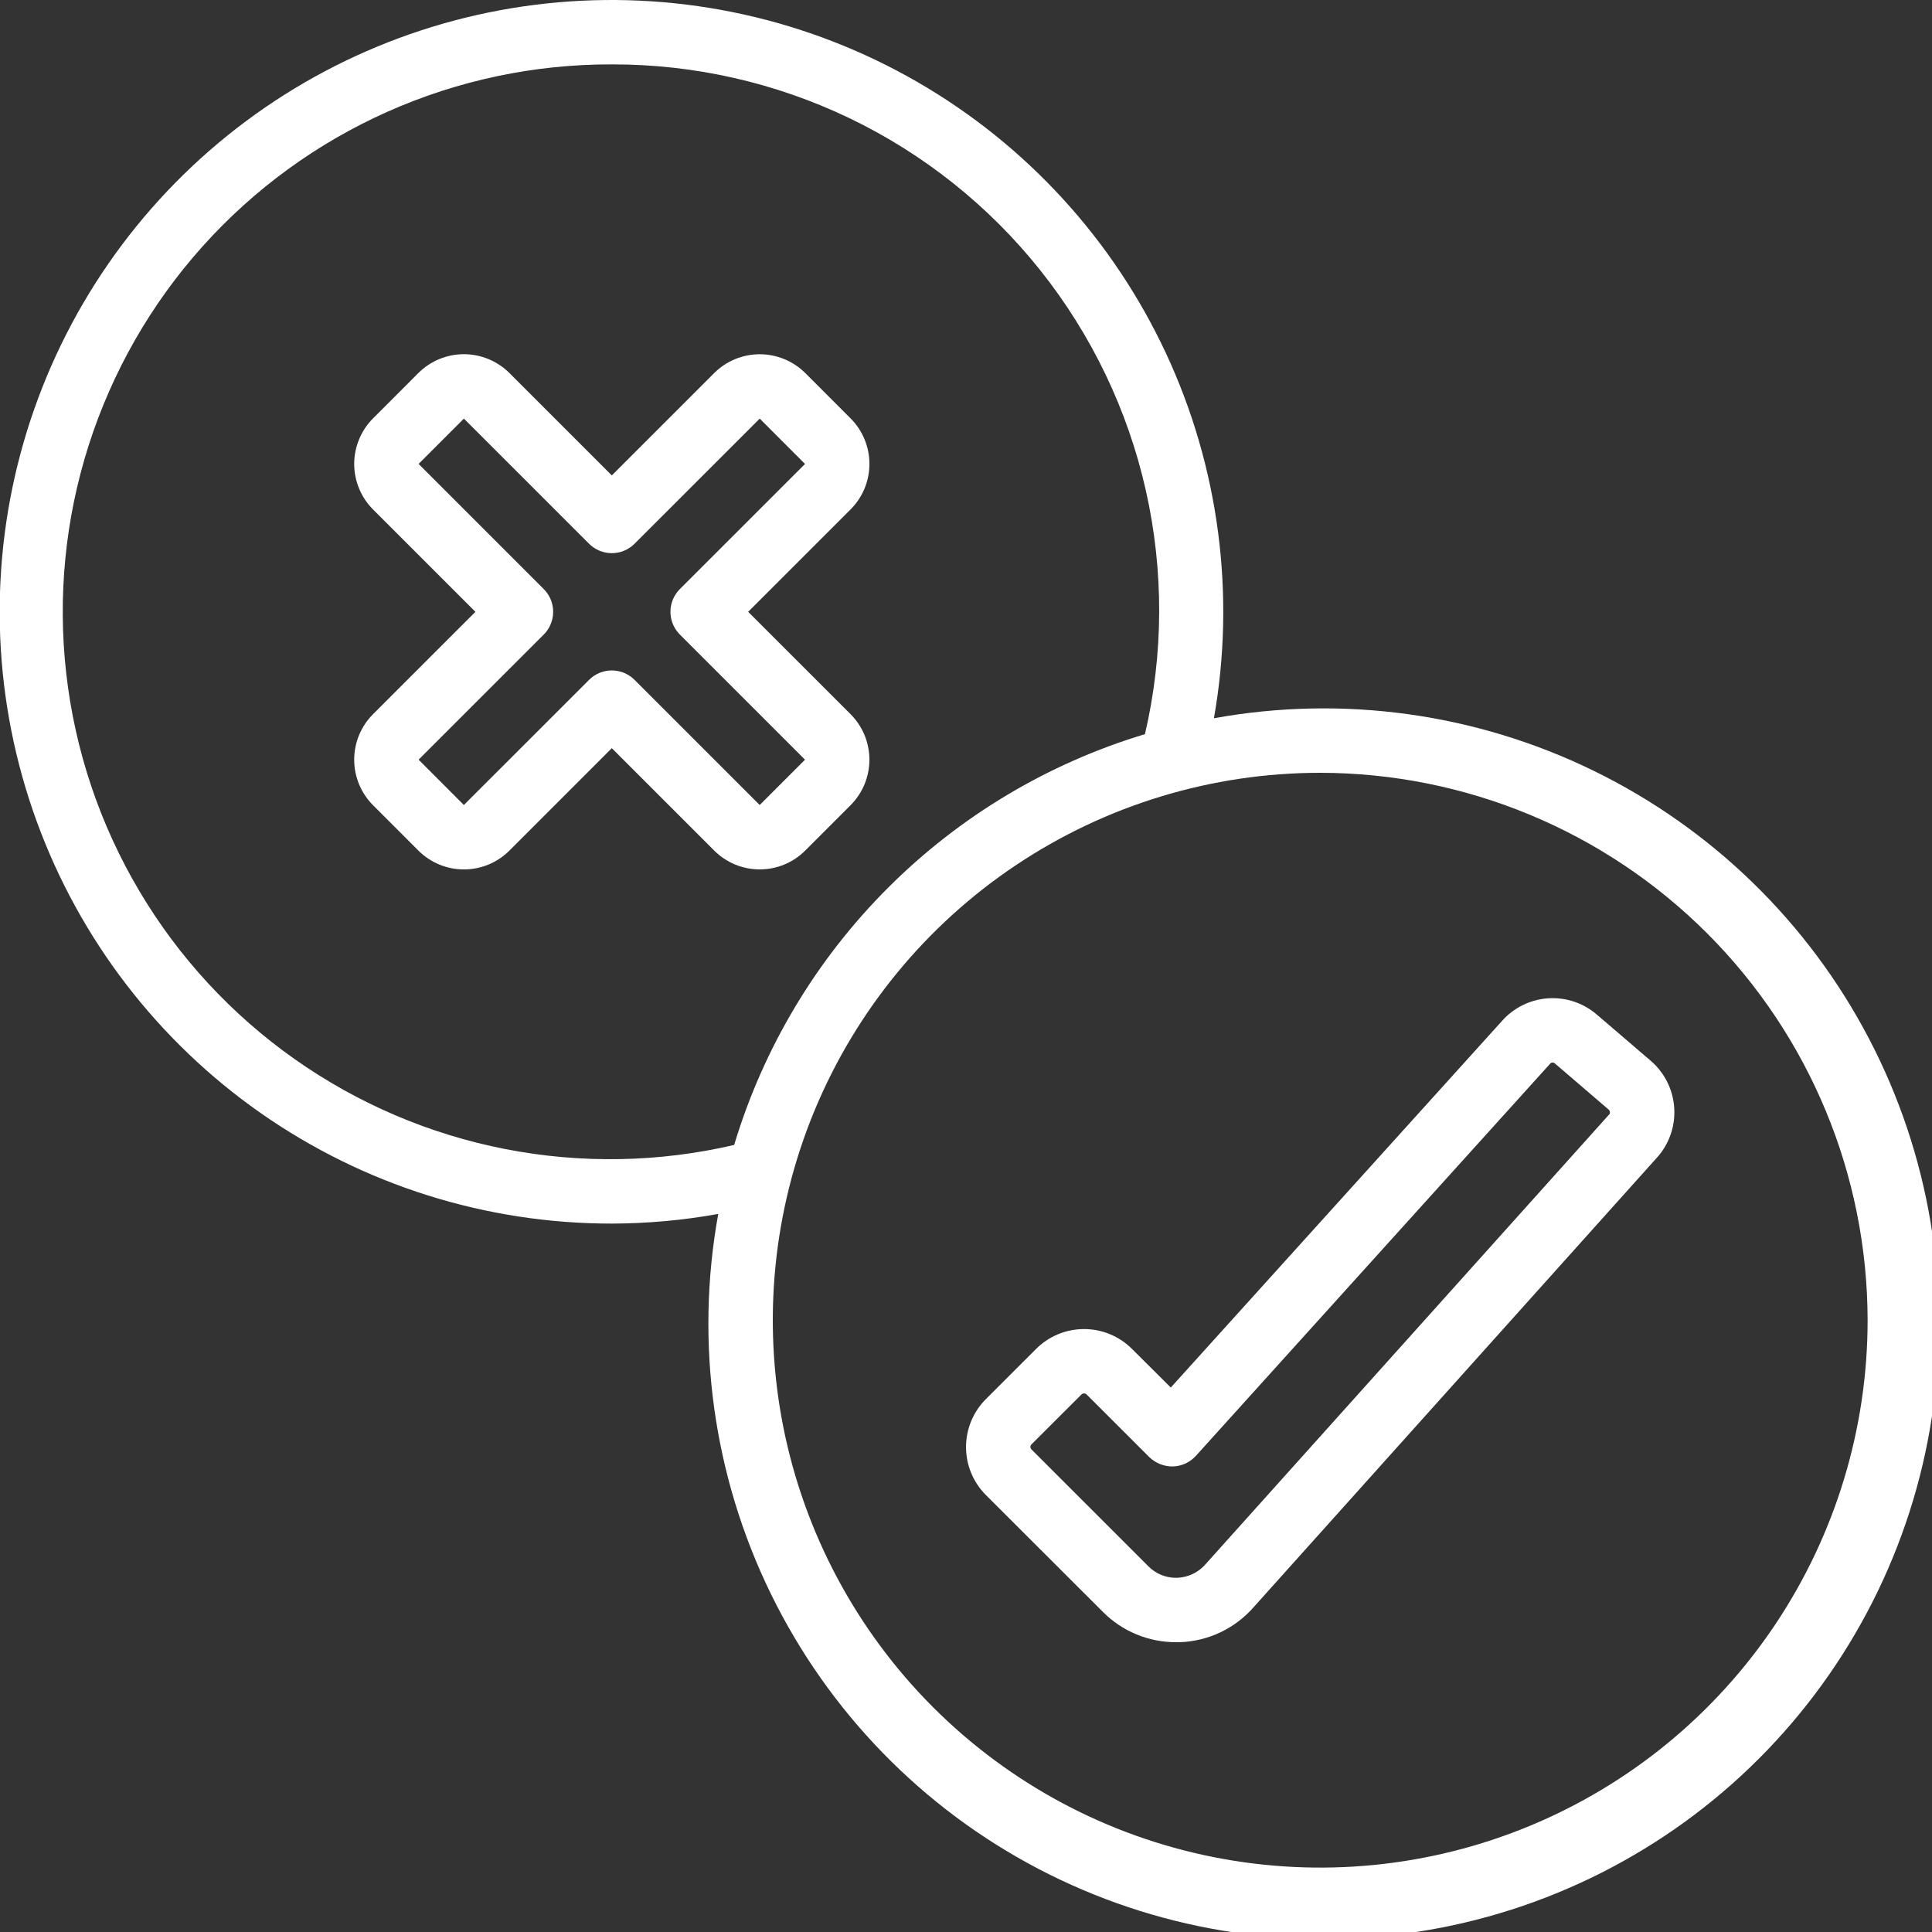
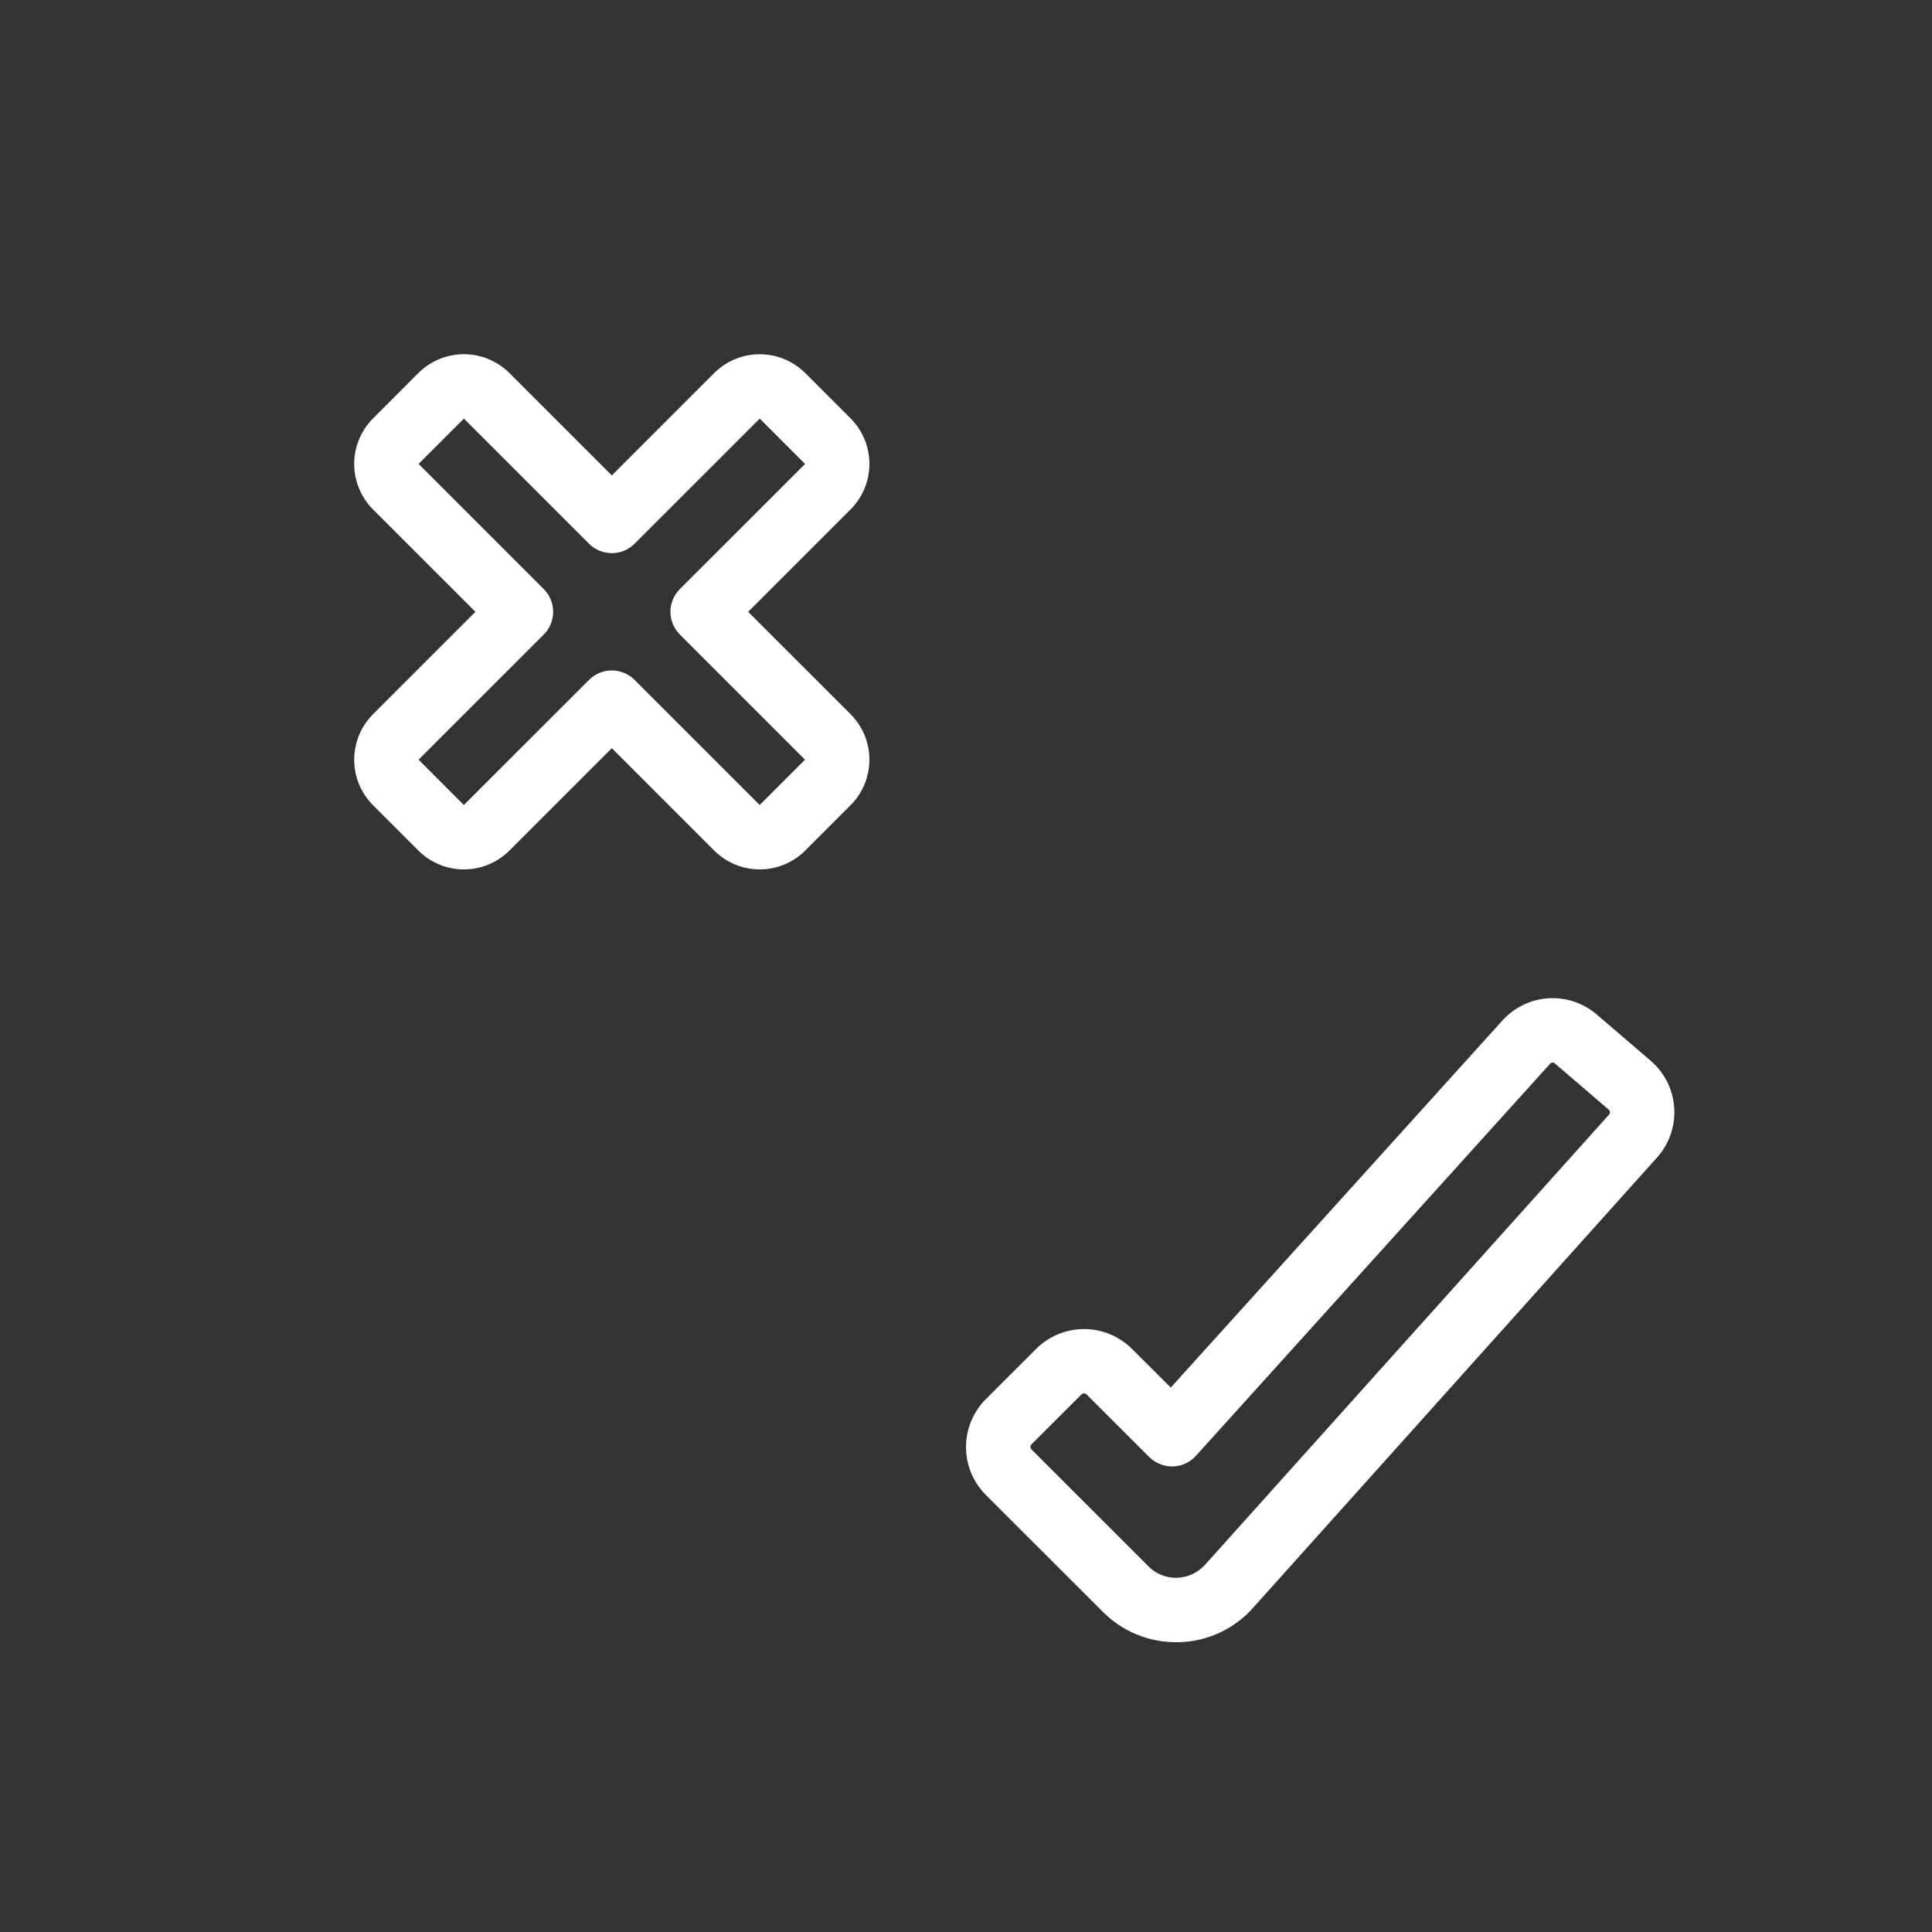
<svg xmlns="http://www.w3.org/2000/svg" width="64" height="64" viewBox="0 0 64 64" fill="none">
  <rect x="0" y="0" width="64" height="64" fill="#333333" stroke="none" />
  <g clip-path="url(#clip0_8960_9669)">
    <path d="M36.536 53.397C36.854 53.716 37.231 53.969 37.646 54.141C38.062 54.313 38.507 54.401 38.957 54.4H39.087C39.554 54.383 40.014 54.271 40.436 54.069C40.858 53.867 41.234 53.58 41.54 53.227L54.927 38.305C55.313 37.853 55.505 37.266 55.459 36.673C55.414 36.08 55.135 35.529 54.684 35.141L52.893 33.606C52.445 33.221 51.863 33.029 51.274 33.071C50.685 33.113 50.136 33.386 49.747 33.83L38.784 45.964L37.498 44.684C37.076 44.263 36.506 44.027 35.91 44.027C35.315 44.027 34.744 44.263 34.323 44.684L32.657 46.349C32.237 46.77 32.001 47.341 32.001 47.936C32.001 48.531 32.237 49.102 32.657 49.523L36.536 53.397ZM34.165 47.851L35.831 46.187C35.854 46.168 35.882 46.158 35.91 46.158C35.939 46.158 35.967 46.168 35.989 46.187L38.069 48.266C38.278 48.469 38.559 48.582 38.851 48.578C38.996 48.574 39.138 48.541 39.27 48.481C39.401 48.42 39.519 48.334 39.616 48.226L51.349 35.238C51.358 35.227 51.37 35.217 51.383 35.21C51.396 35.203 51.41 35.199 51.424 35.198C51.439 35.197 51.454 35.199 51.468 35.203C51.481 35.208 51.494 35.216 51.505 35.226L53.295 36.762C53.312 36.779 53.324 36.802 53.329 36.826C53.334 36.851 53.332 36.876 53.323 36.899L39.935 51.817C39.816 51.954 39.671 52.064 39.507 52.142C39.344 52.219 39.166 52.262 38.984 52.267H38.957C38.787 52.267 38.62 52.234 38.463 52.169C38.306 52.105 38.164 52.009 38.045 51.889L34.165 48.01C34.145 47.989 34.133 47.96 34.133 47.931C34.133 47.901 34.145 47.872 34.165 47.851Z" fill="white" />
-     <path d="M20.267 40.533C21.449 40.53 22.629 40.423 23.793 40.213C23.018 44.487 23.629 48.896 25.536 52.798C27.443 56.701 30.546 59.892 34.394 61.906C38.242 63.921 42.632 64.654 46.926 63.998C51.219 63.343 55.191 61.333 58.262 58.262C61.333 55.191 63.343 51.219 63.998 46.926C64.654 42.632 63.921 38.242 61.906 34.394C59.892 30.546 56.701 27.443 52.798 25.536C48.896 23.629 44.487 23.018 40.213 23.793C40.937 19.697 40.383 15.477 38.626 11.706C36.869 7.936 33.994 4.797 30.392 2.717C26.789 0.636 22.634 -0.285 18.49 0.077C14.346 0.44 10.414 2.068 7.227 4.743C4.041 7.417 1.755 11.007 0.679 15.025C-0.397 19.044 -0.21 23.296 1.214 27.204C2.638 31.113 5.23 34.489 8.638 36.873C12.047 39.258 16.107 40.536 20.267 40.533ZM61.867 43.733C61.867 47.32 60.803 50.826 58.811 53.808C56.818 56.79 53.986 59.114 50.673 60.486C47.359 61.859 43.713 62.218 40.196 61.518C36.678 60.819 33.447 59.092 30.911 56.556C28.375 54.02 26.648 50.788 25.948 47.271C25.249 43.754 25.608 40.108 26.98 36.794C28.353 33.481 30.677 30.648 33.659 28.656C36.641 26.663 40.147 25.6 43.733 25.6C48.541 25.605 53.15 27.518 56.55 30.917C59.949 34.317 61.861 38.926 61.867 43.733ZM20.267 2.133C22.994 2.127 25.688 2.737 28.146 3.918C30.605 5.1 32.764 6.822 34.463 8.956C36.161 11.09 37.356 13.58 37.956 16.241C38.556 18.901 38.547 21.663 37.928 24.32C34.713 25.288 31.787 27.038 29.413 29.413C27.038 31.787 25.288 34.713 24.32 37.928C21.828 38.508 19.242 38.554 16.732 38.063C14.222 37.572 11.843 36.555 9.754 35.08C7.664 33.605 5.91 31.704 4.607 29.502C3.304 27.301 2.482 24.849 2.194 22.307C1.906 19.765 2.159 17.191 2.937 14.754C3.715 12.317 4.999 10.072 6.706 8.167C8.413 6.262 10.504 4.739 12.841 3.699C15.178 2.659 17.709 2.126 20.267 2.133Z" fill="white" />
    <path d="M12.358 26.674L13.859 28.176C14.259 28.576 14.802 28.801 15.367 28.801C15.933 28.801 16.476 28.576 16.876 28.176L20.267 24.784L23.658 28.175C23.856 28.373 24.091 28.53 24.35 28.638C24.609 28.745 24.886 28.8 25.166 28.8C25.447 28.8 25.724 28.745 25.983 28.638C26.242 28.53 26.477 28.373 26.675 28.175L28.175 26.674C28.373 26.476 28.53 26.241 28.638 25.982C28.745 25.723 28.8 25.446 28.8 25.166C28.8 24.885 28.745 24.608 28.638 24.349C28.53 24.09 28.373 23.855 28.175 23.657L24.784 20.267L28.176 16.876C28.576 16.476 28.801 15.933 28.801 15.368C28.801 14.802 28.576 14.259 28.176 13.859L26.675 12.357C26.274 11.959 25.732 11.735 25.167 11.735C24.602 11.735 24.059 11.959 23.659 12.357L20.267 15.749L16.876 12.358C16.678 12.16 16.442 12.003 16.183 11.896C15.925 11.789 15.647 11.733 15.367 11.733C15.087 11.733 14.809 11.789 14.55 11.896C14.291 12.003 14.056 12.16 13.858 12.358L12.358 13.859C12.16 14.057 12.003 14.293 11.896 14.552C11.789 14.81 11.733 15.088 11.733 15.368C11.733 15.648 11.789 15.926 11.896 16.185C12.003 16.444 12.16 16.679 12.358 16.877L15.749 20.267L12.357 23.658C11.958 24.058 11.733 24.601 11.733 25.166C11.733 25.732 11.958 26.274 12.358 26.674ZM18.012 21.021C18.212 20.821 18.324 20.55 18.324 20.267C18.324 19.984 18.212 19.713 18.012 19.513L13.867 15.368L15.367 13.867L19.513 18.012C19.713 18.212 19.984 18.324 20.267 18.324C20.549 18.324 20.821 18.212 21.021 18.012L25.167 13.867L26.667 15.369L22.522 19.513C22.322 19.713 22.209 19.984 22.209 20.267C22.209 20.55 22.322 20.821 22.522 21.021L26.667 25.166L25.166 26.667L21.021 22.522C20.821 22.322 20.549 22.209 20.267 22.209C19.984 22.209 19.713 22.322 19.513 22.522L15.366 26.667L13.867 25.165L18.012 21.021Z" fill="white" />
  </g>
  <defs>
    <clipPath id="clip0_8960_9669">
      <rect width="64" height="64" fill="white" />
    </clipPath>
  </defs>
</svg>